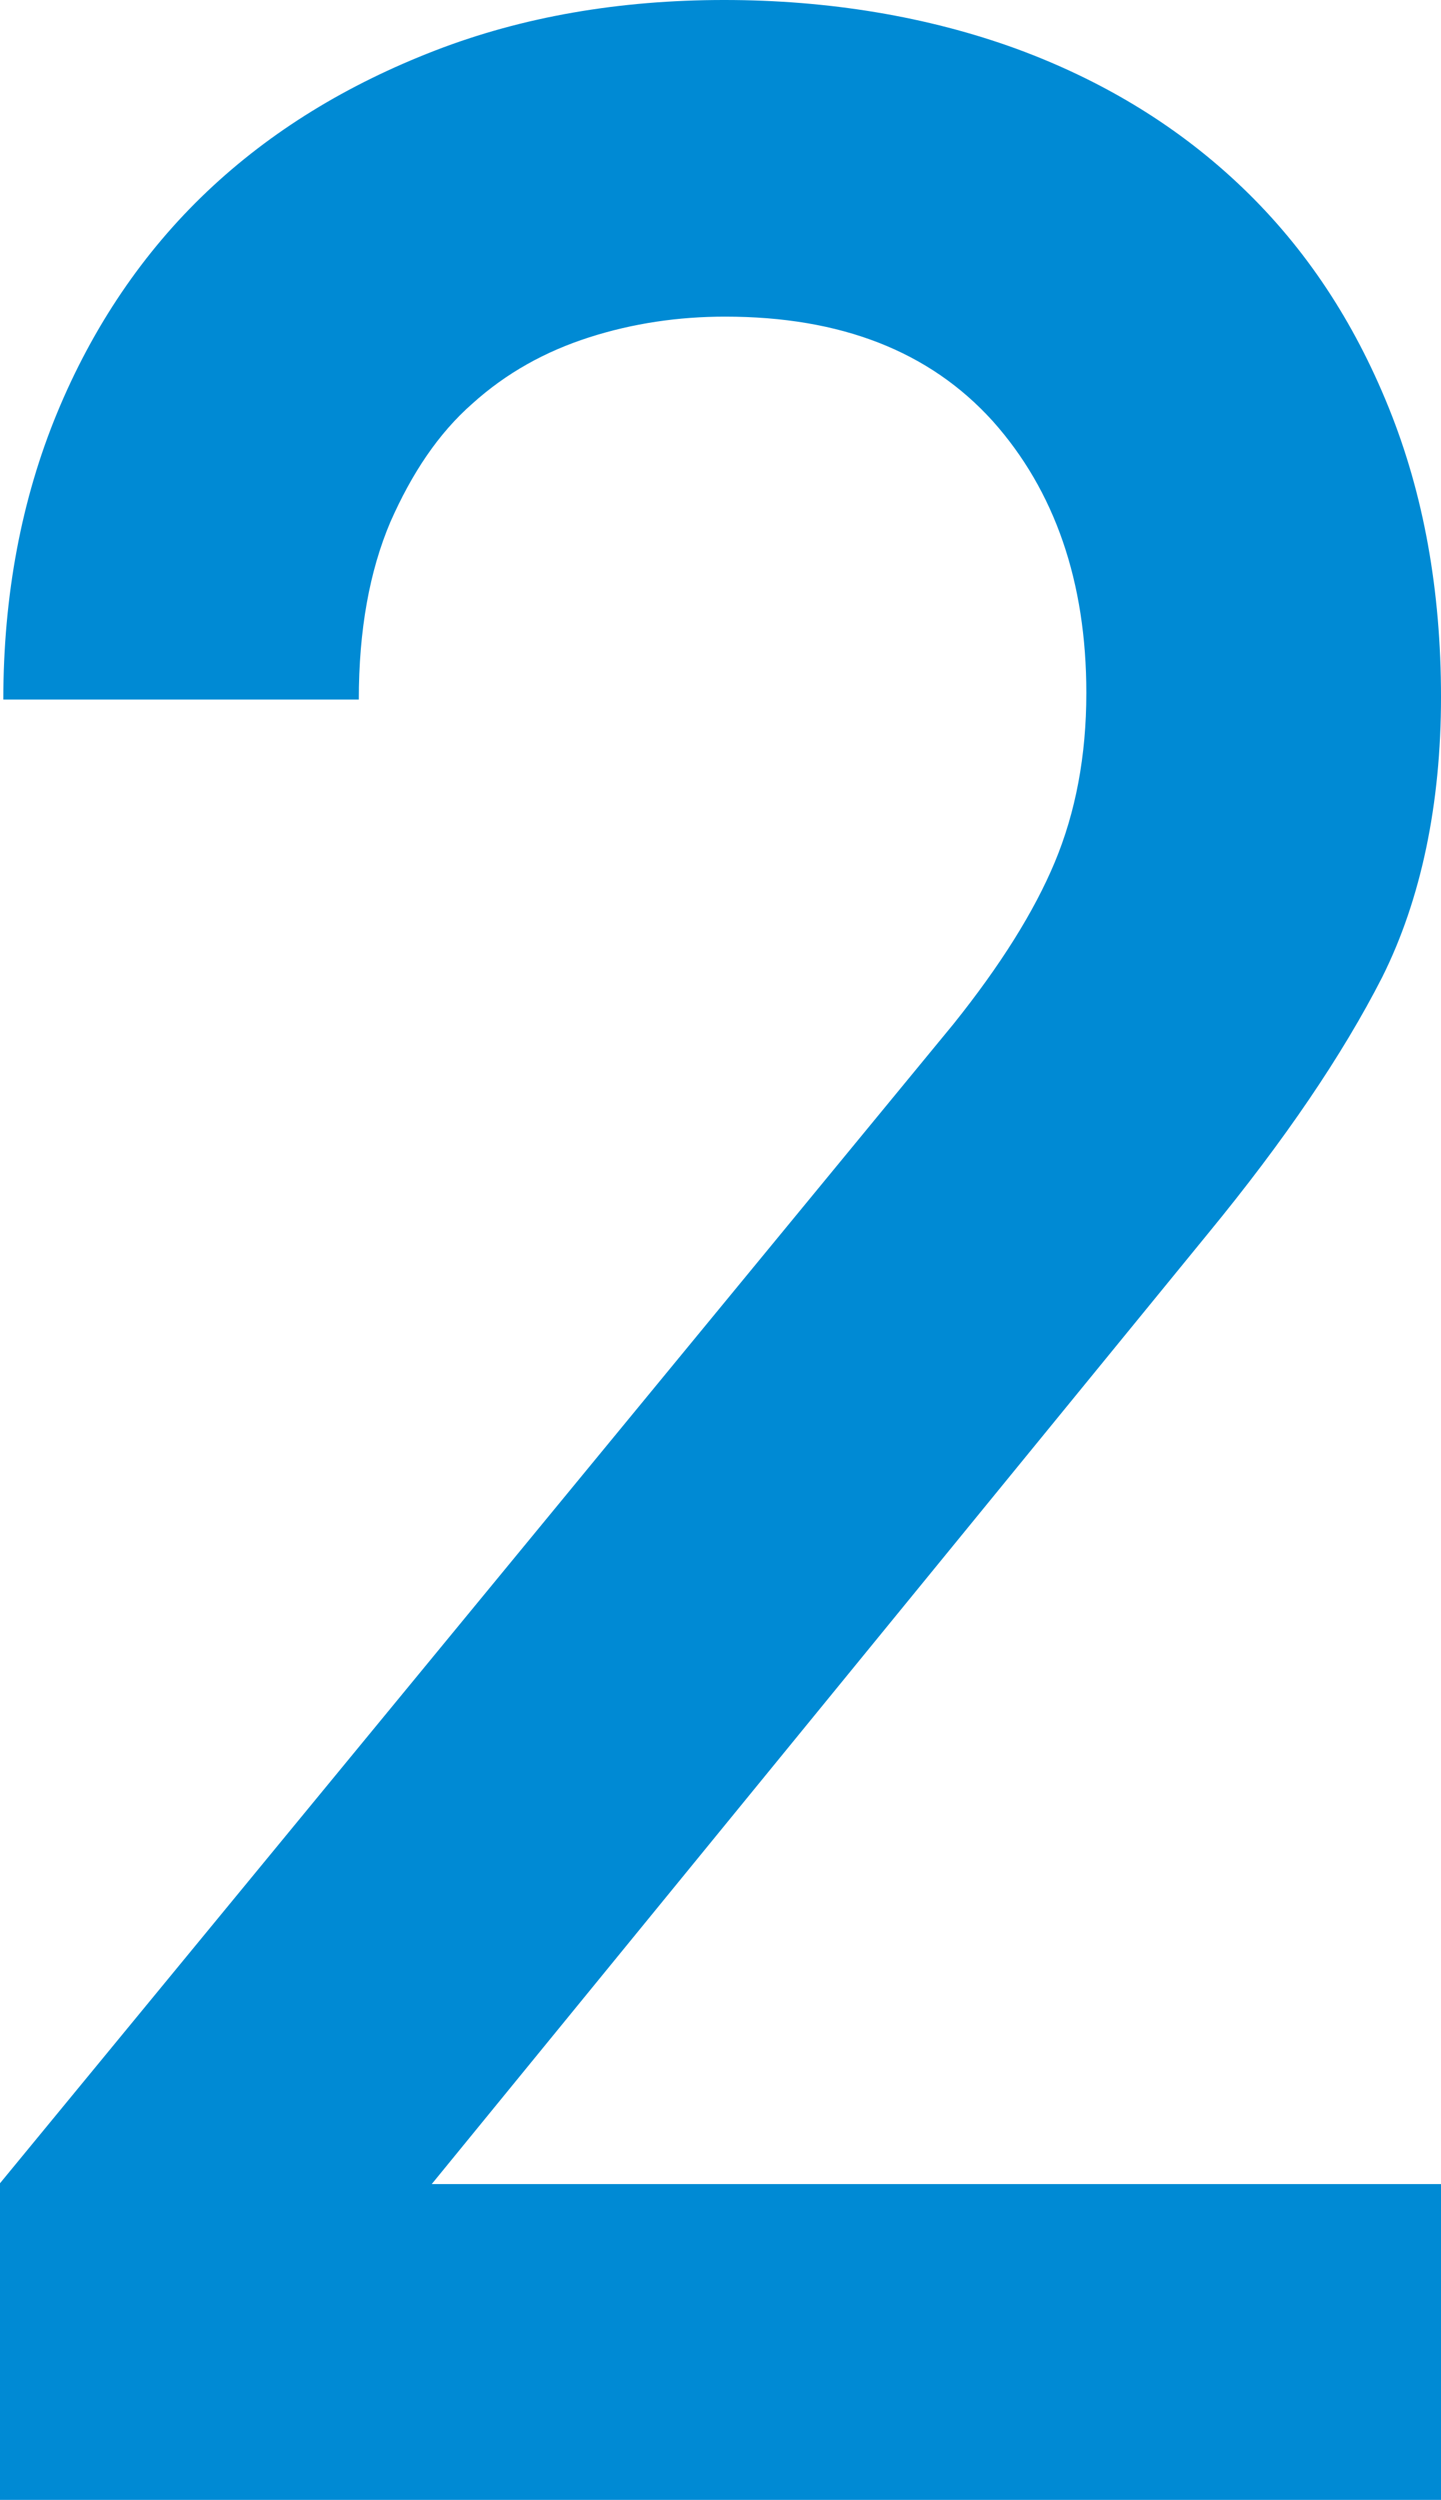
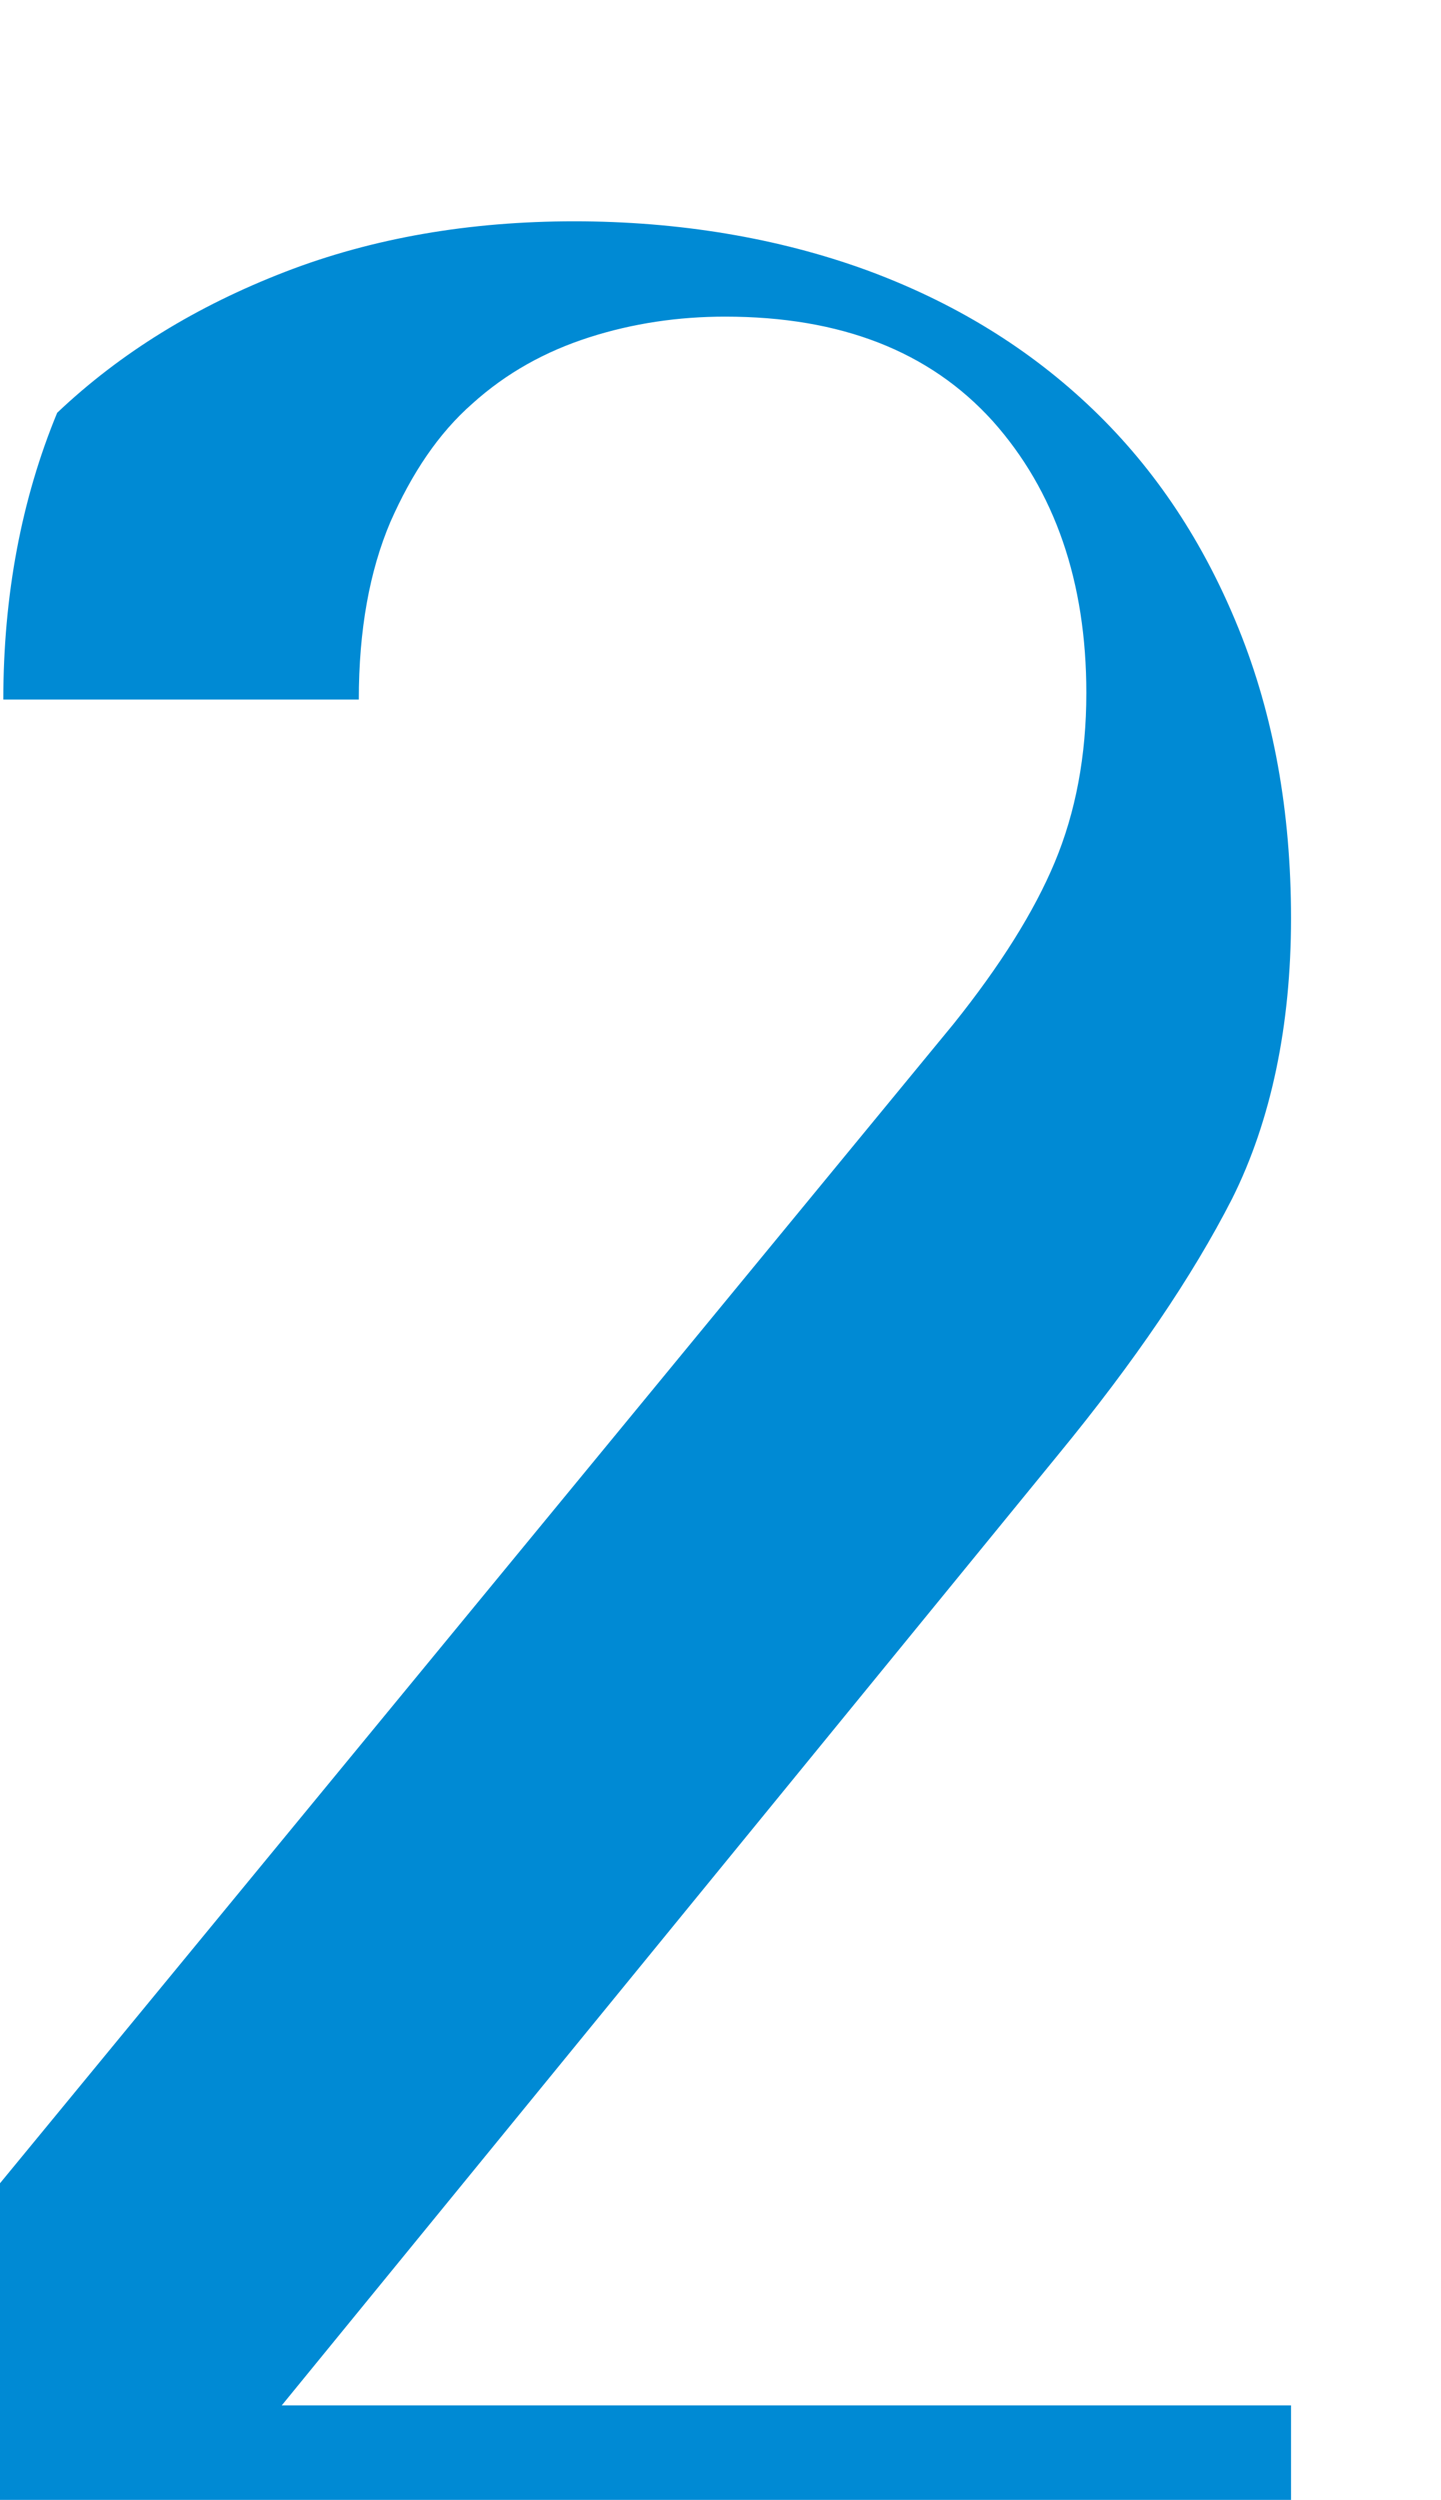
<svg xmlns="http://www.w3.org/2000/svg" id="_レイヤー_1" data-name="レイヤー 1" viewBox="0 0 17.39 30.16">
  <defs>
    <style>
      .cls-1 {
        fill: #008ad4;
      }
    </style>
  </defs>
-   <path class="cls-1" d="M0,30.16v-3.82l11.51-13.99c.56-.7.97-1.35,1.22-1.95.25-.6.38-1.28.38-2.04,0-1.34-.38-2.44-1.13-3.28-.76-.84-1.83-1.26-3.23-1.26-.56,0-1.11.08-1.64.25-.53.17-1,.43-1.41.8-.41.36-.73.84-.99,1.43-.25.59-.38,1.3-.38,2.14H.04c0-1.26.22-2.42.65-3.46s1.04-1.94,1.81-2.67c.77-.73,1.69-1.29,2.75-1.7,1.06-.41,2.23-.61,3.49-.61s2.46.2,3.53.59c1.06.39,1.97.95,2.73,1.68.76.73,1.34,1.61,1.76,2.65.42,1.04.63,2.2.63,3.49s-.24,2.44-.71,3.38c-.48.94-1.18,1.97-2.1,3.09l-9.37,11.47h12.18v3.82H0Z" />
+   <path class="cls-1" d="M0,30.16v-3.82l11.51-13.99c.56-.7.97-1.35,1.22-1.95.25-.6.38-1.28.38-2.04,0-1.34-.38-2.44-1.13-3.28-.76-.84-1.83-1.26-3.23-1.26-.56,0-1.11.08-1.64.25-.53.17-1,.43-1.41.8-.41.36-.73.84-.99,1.43-.25.59-.38,1.3-.38,2.14H.04c0-1.26.22-2.42.65-3.46c.77-.73,1.69-1.29,2.75-1.7,1.06-.41,2.23-.61,3.49-.61s2.46.2,3.53.59c1.06.39,1.97.95,2.73,1.68.76.73,1.34,1.61,1.76,2.65.42,1.04.63,2.2.63,3.49s-.24,2.44-.71,3.38c-.48.94-1.18,1.97-2.1,3.09l-9.37,11.47h12.18v3.82H0Z" />
</svg>